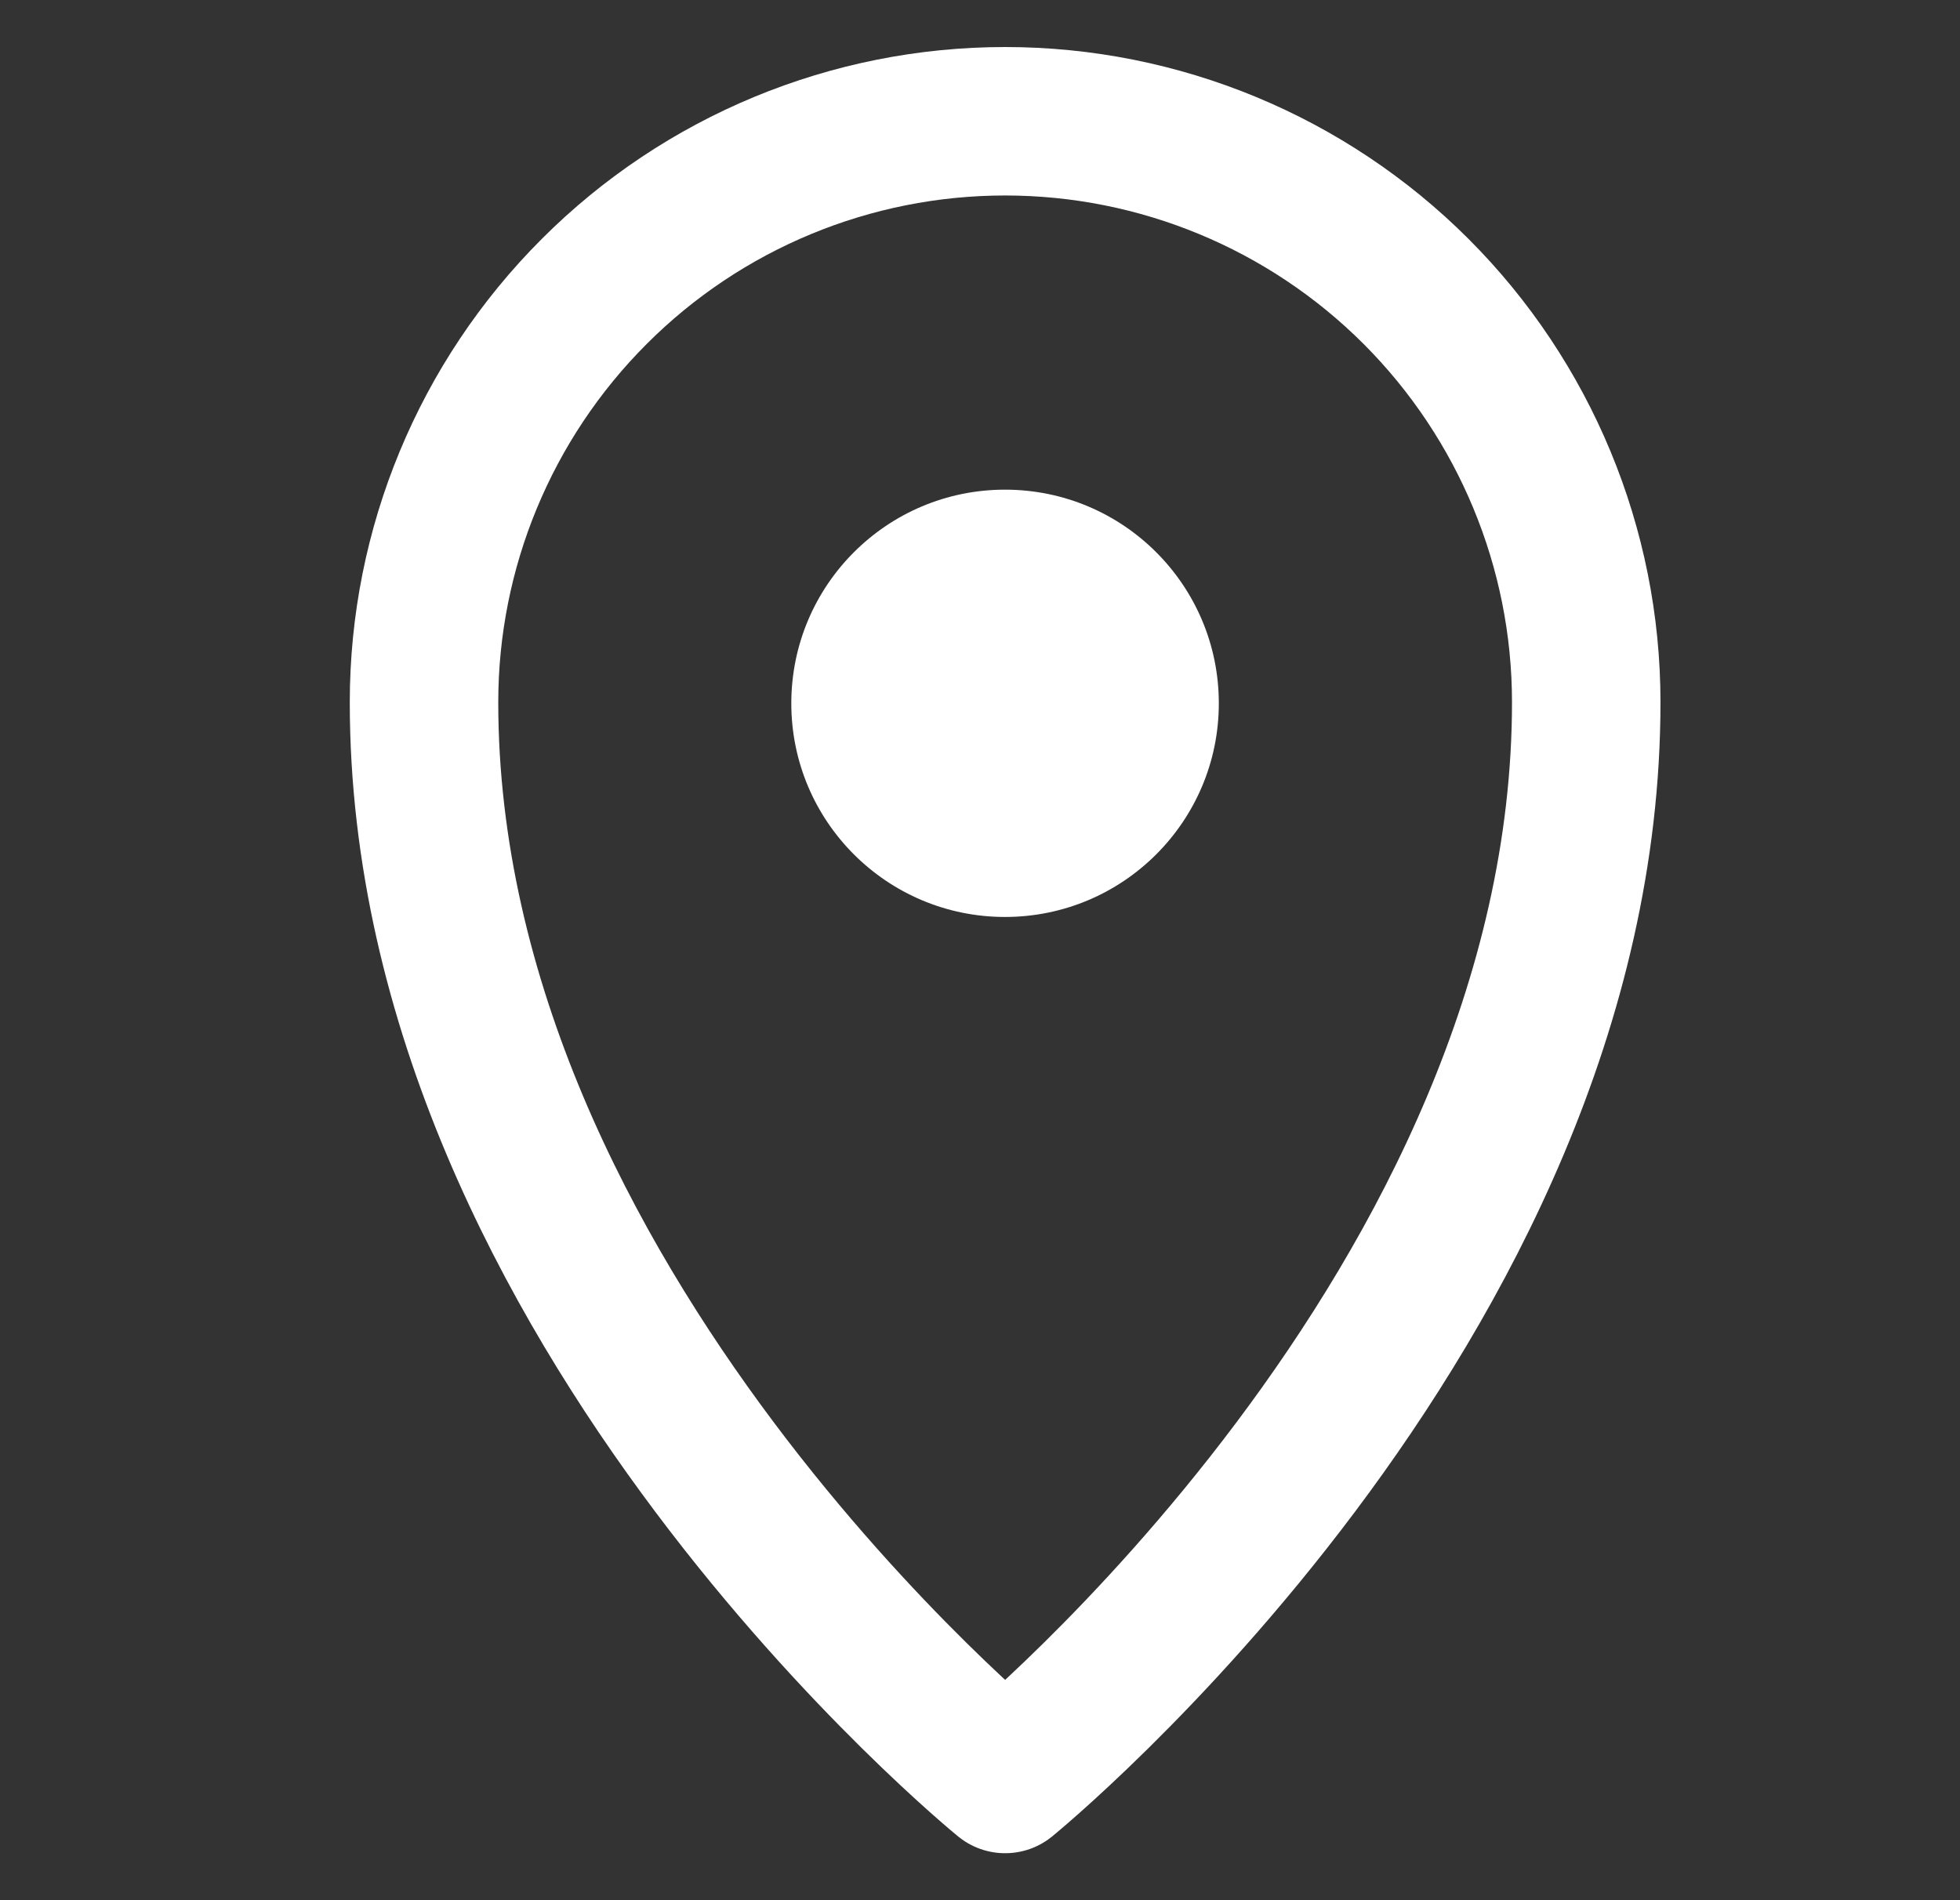
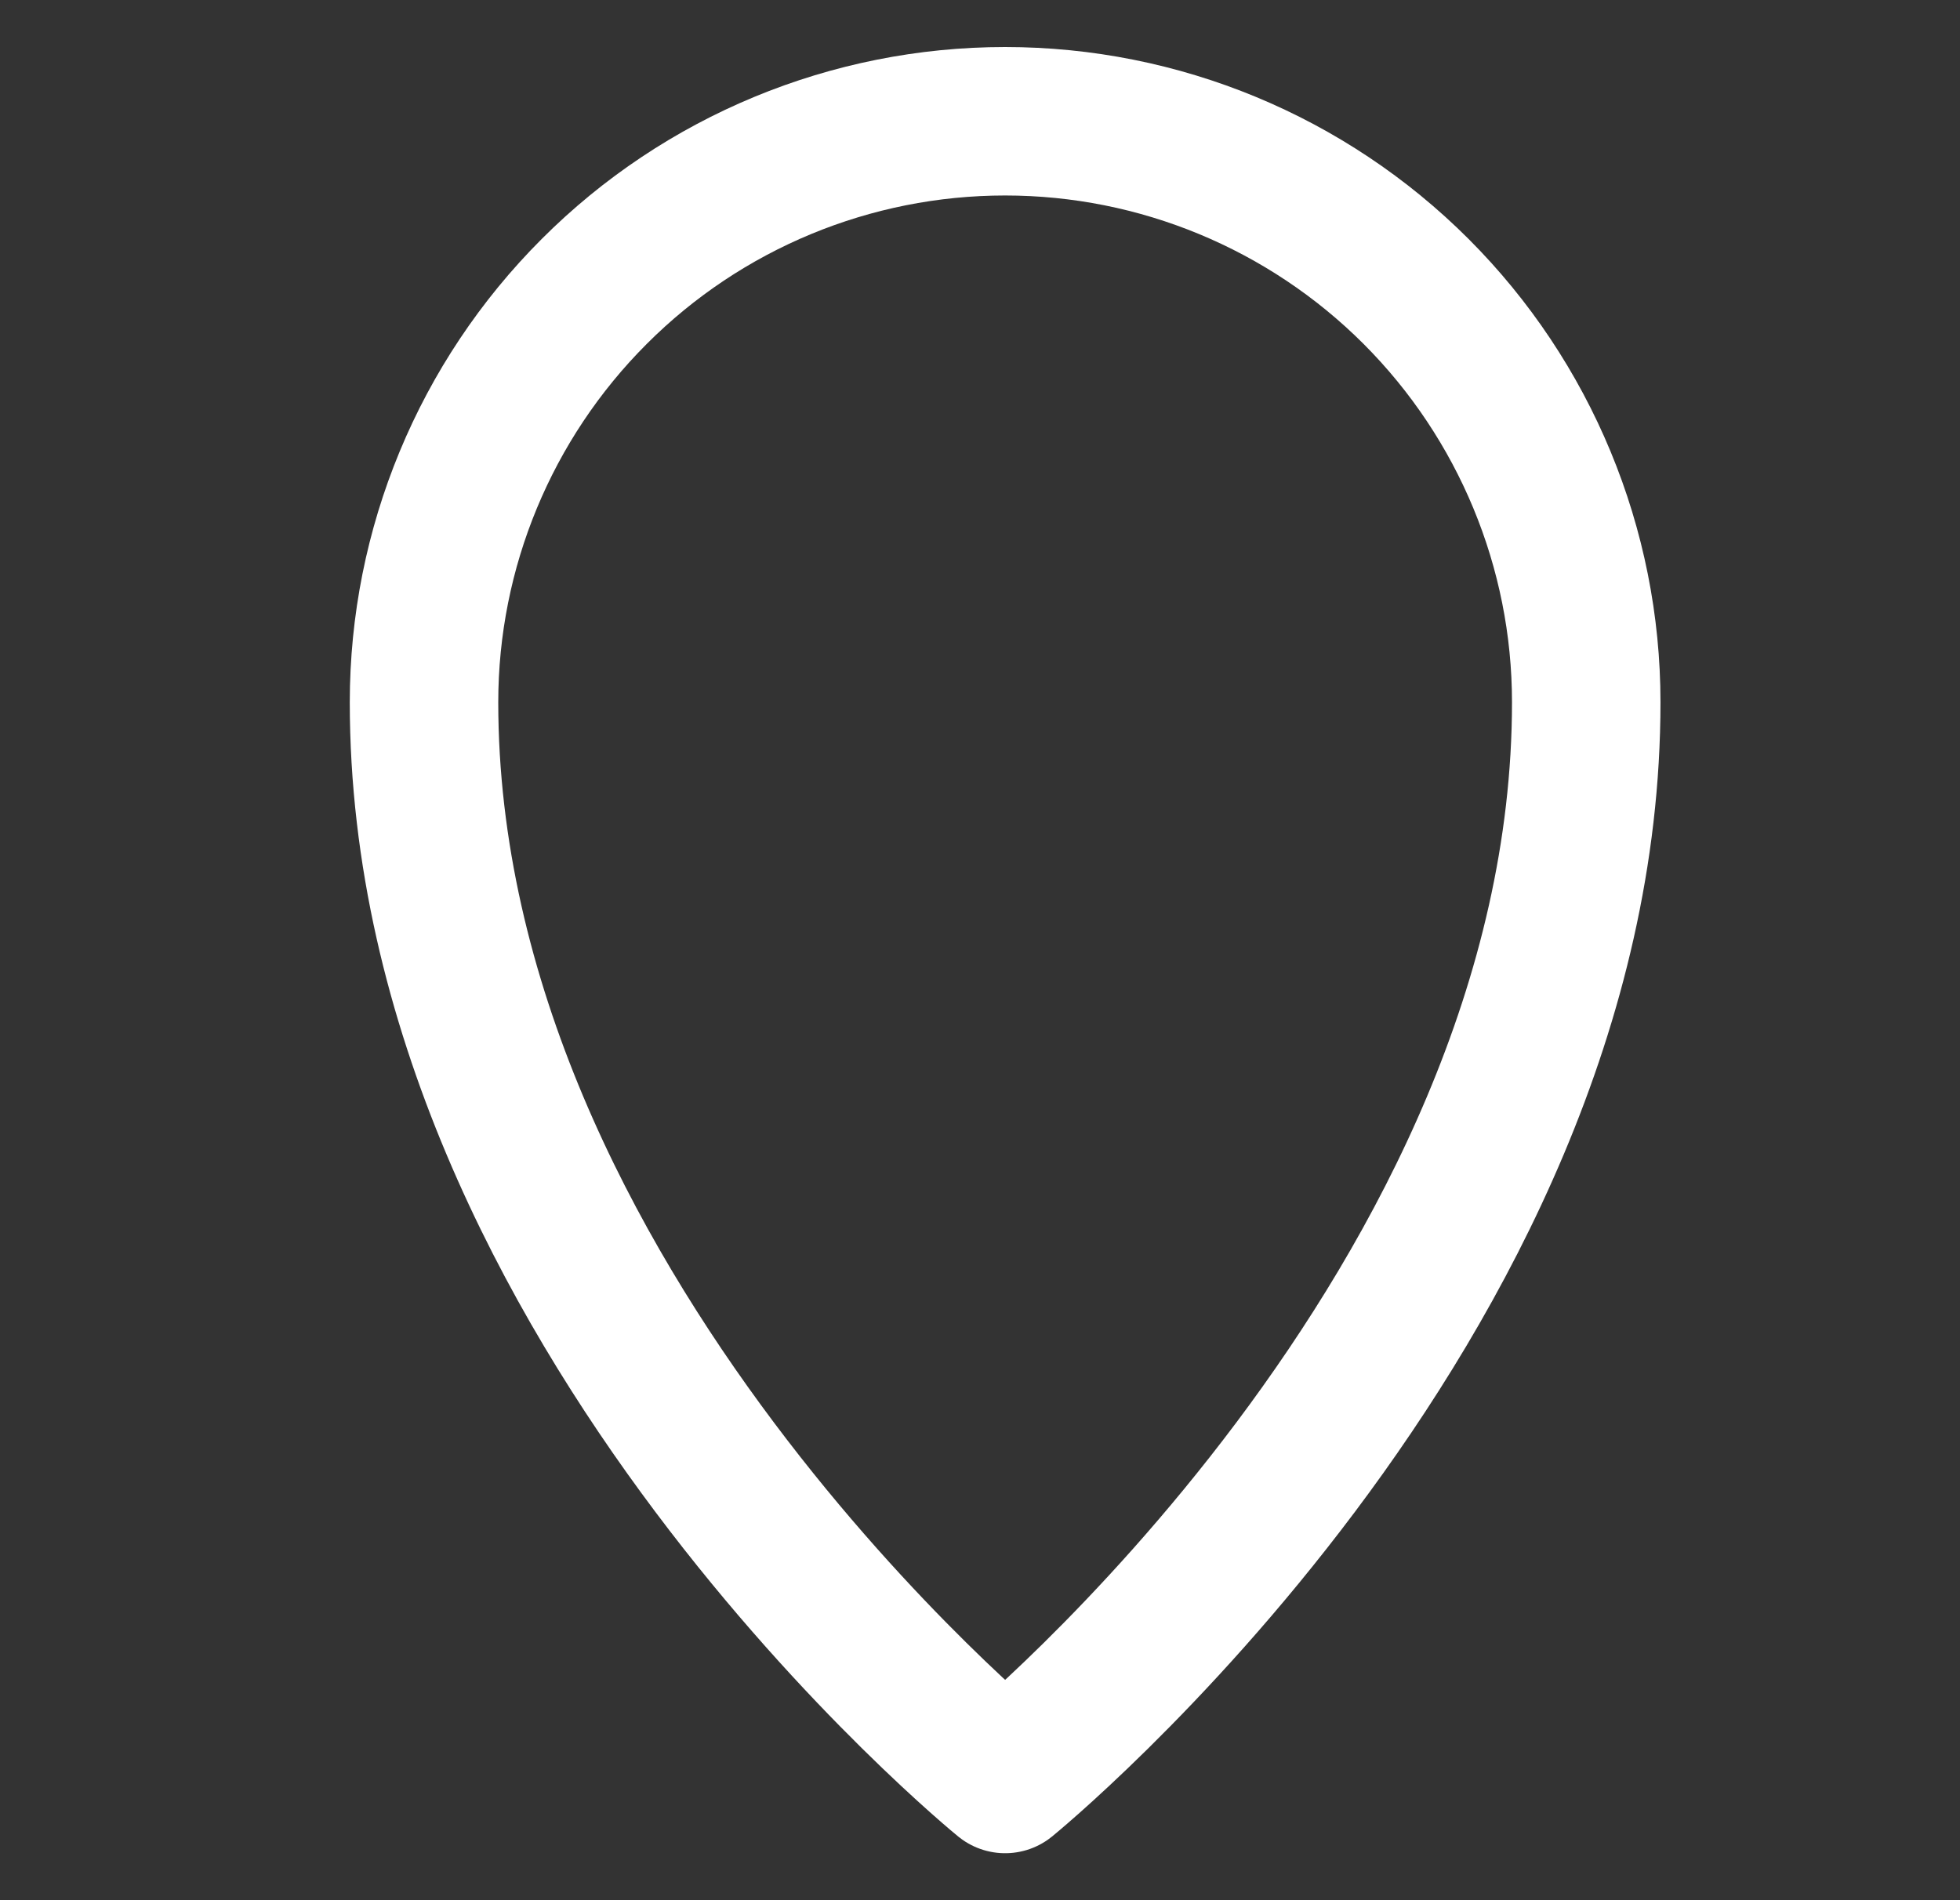
<svg xmlns="http://www.w3.org/2000/svg" version="1.1" id="Layer_1" x="0px" y="0px" width="33px" height="32px" viewBox="0 0 33 32" enable-background="new 0 0 33 32" xml:space="preserve">
  <rect x="0" y="0" width="33" height="32" fill="#333333" stroke="none" />
  <path fill="none" stroke="#FFFFFF" stroke-width="2.5" stroke-linecap="round" stroke-linejoin="round" d="M16.923,2.042  c2.595,0,5.083,1.031,6.919,2.866c1.833,1.835,2.865,4.323,2.865,6.918c0,10.172-9.784,18.133-9.784,18.133  s-9.784-7.961-9.784-18.133c0-2.595,1.031-5.083,2.866-6.918C11.839,3.072,14.328,2.042,16.923,2.042z" />
-   <path fill="#FFFFFF" d="M16.921,15.442c1.988,0,3.6-1.61,3.6-3.598c0-1.987-1.611-3.598-3.6-3.598c-1.987,0-3.598,1.611-3.598,3.598  C13.323,13.832,14.934,15.442,16.921,15.442z" />
</svg>